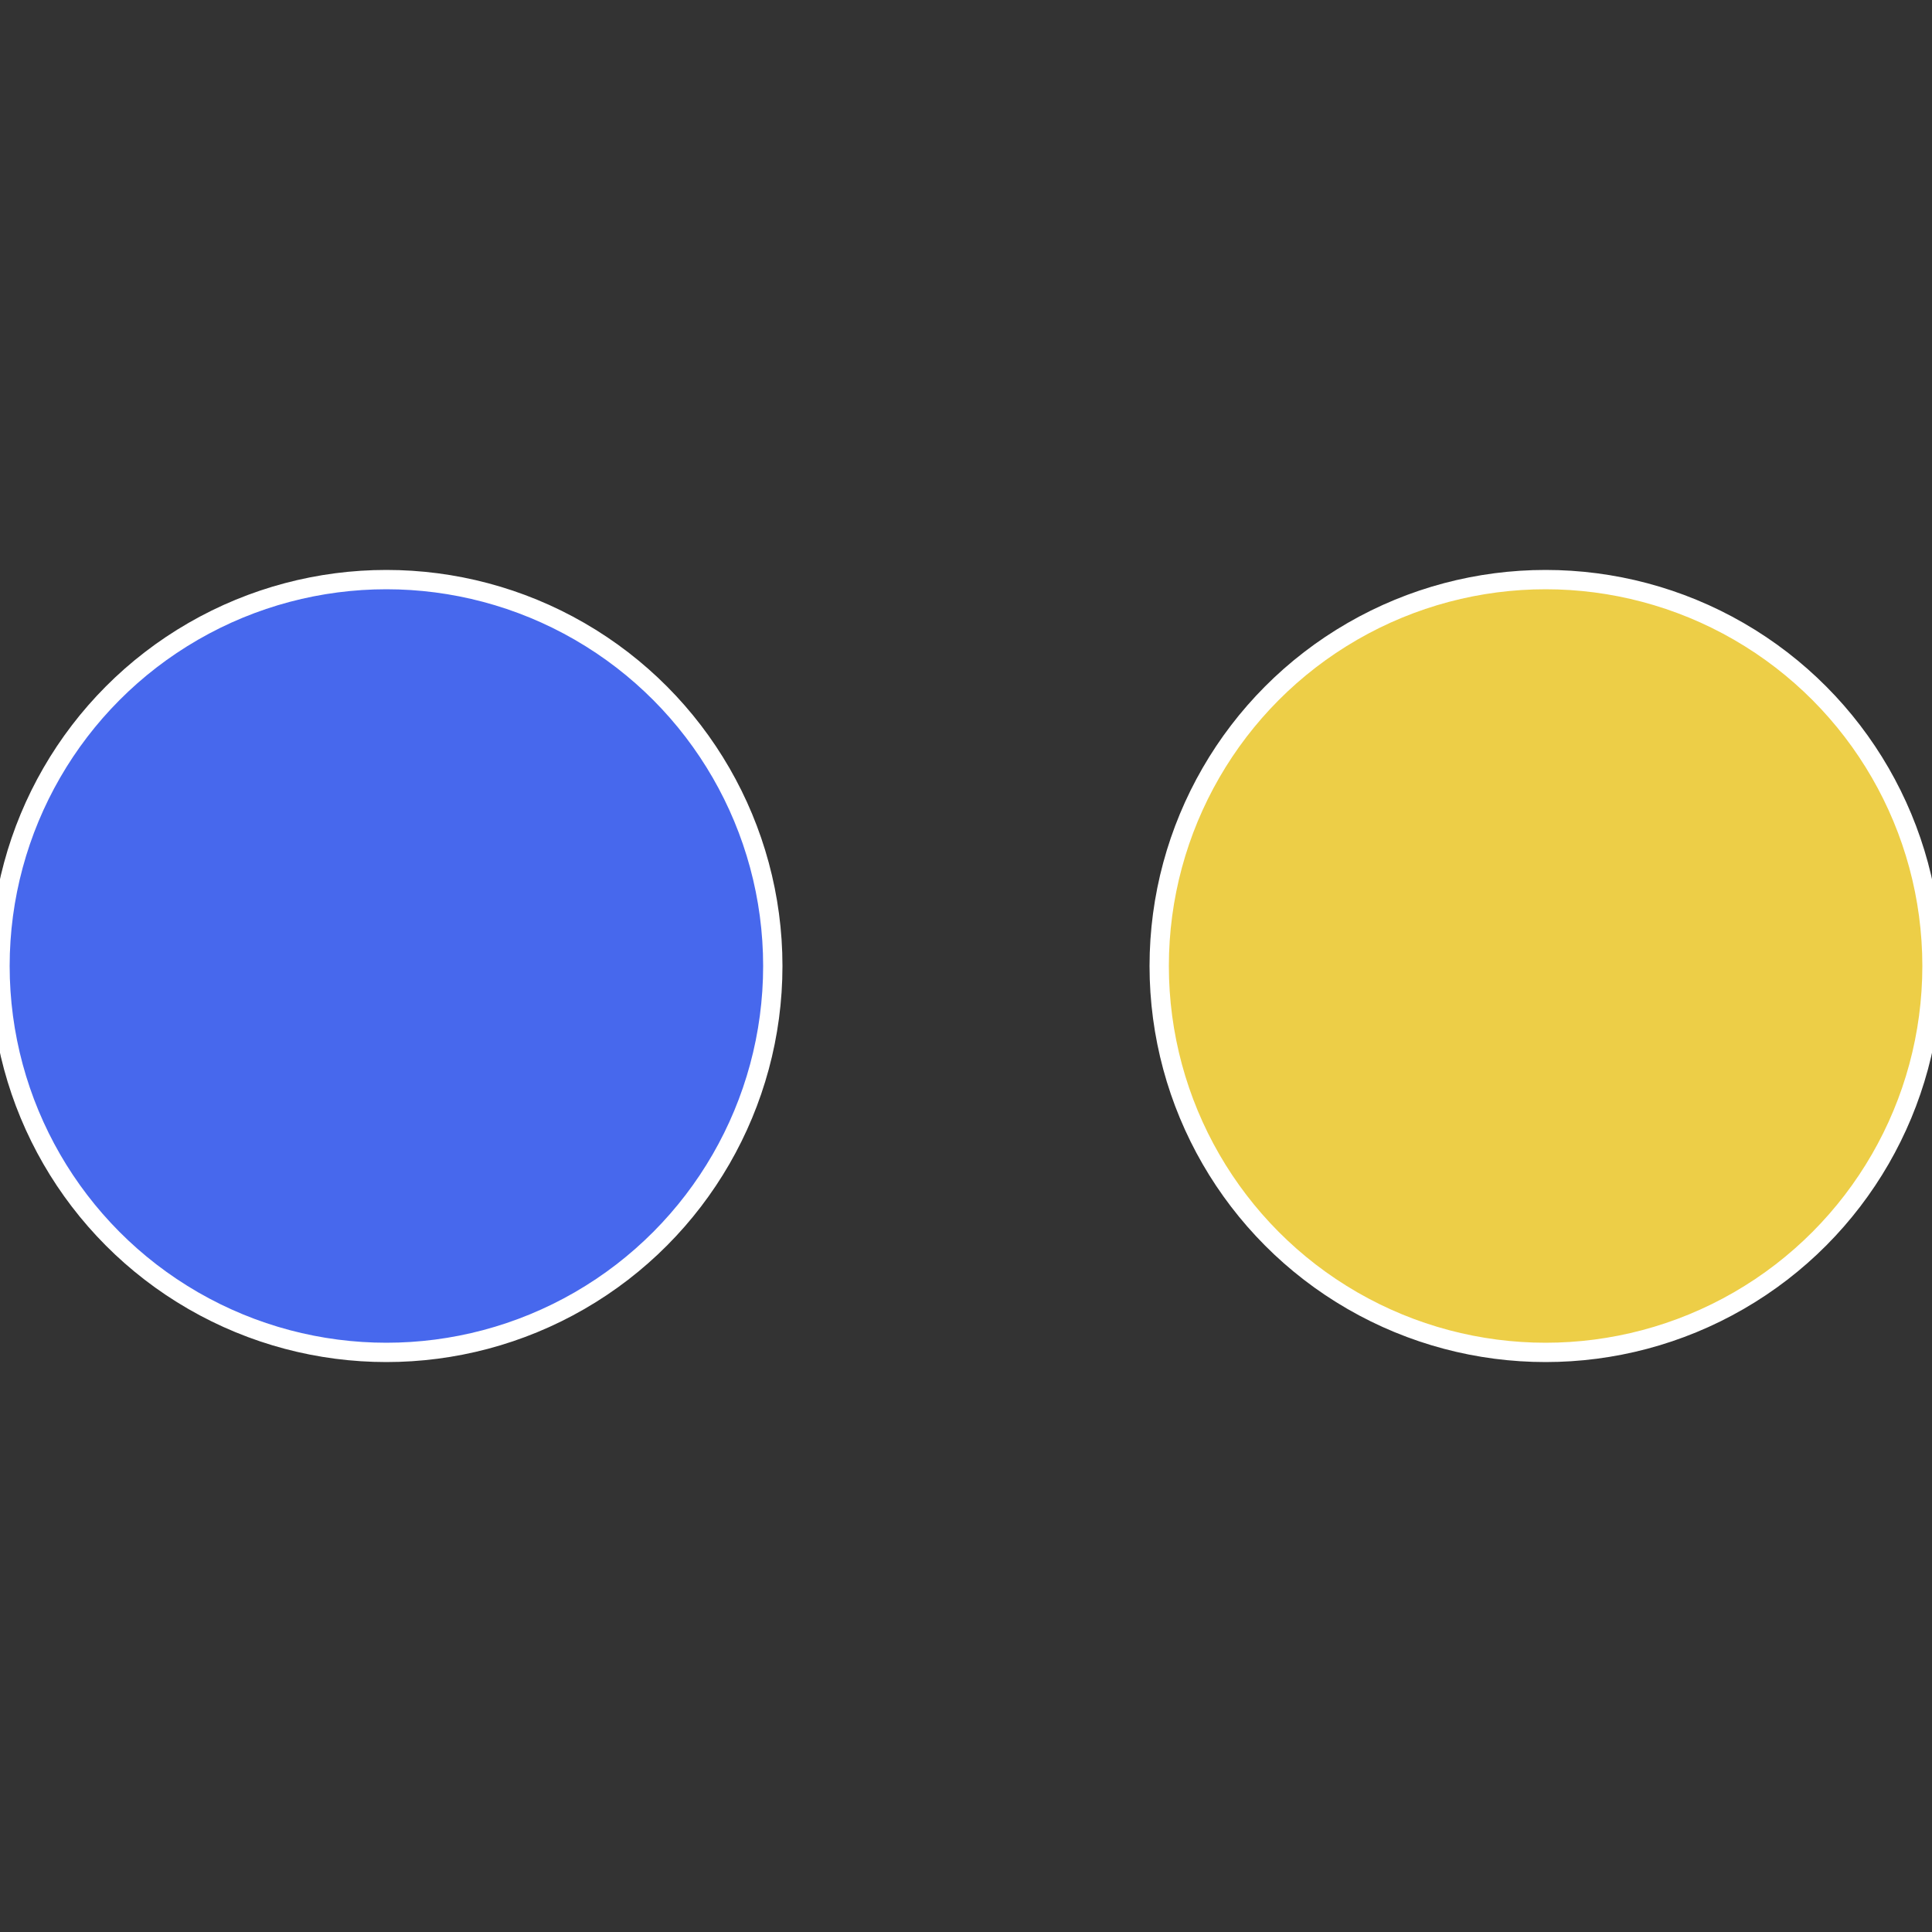
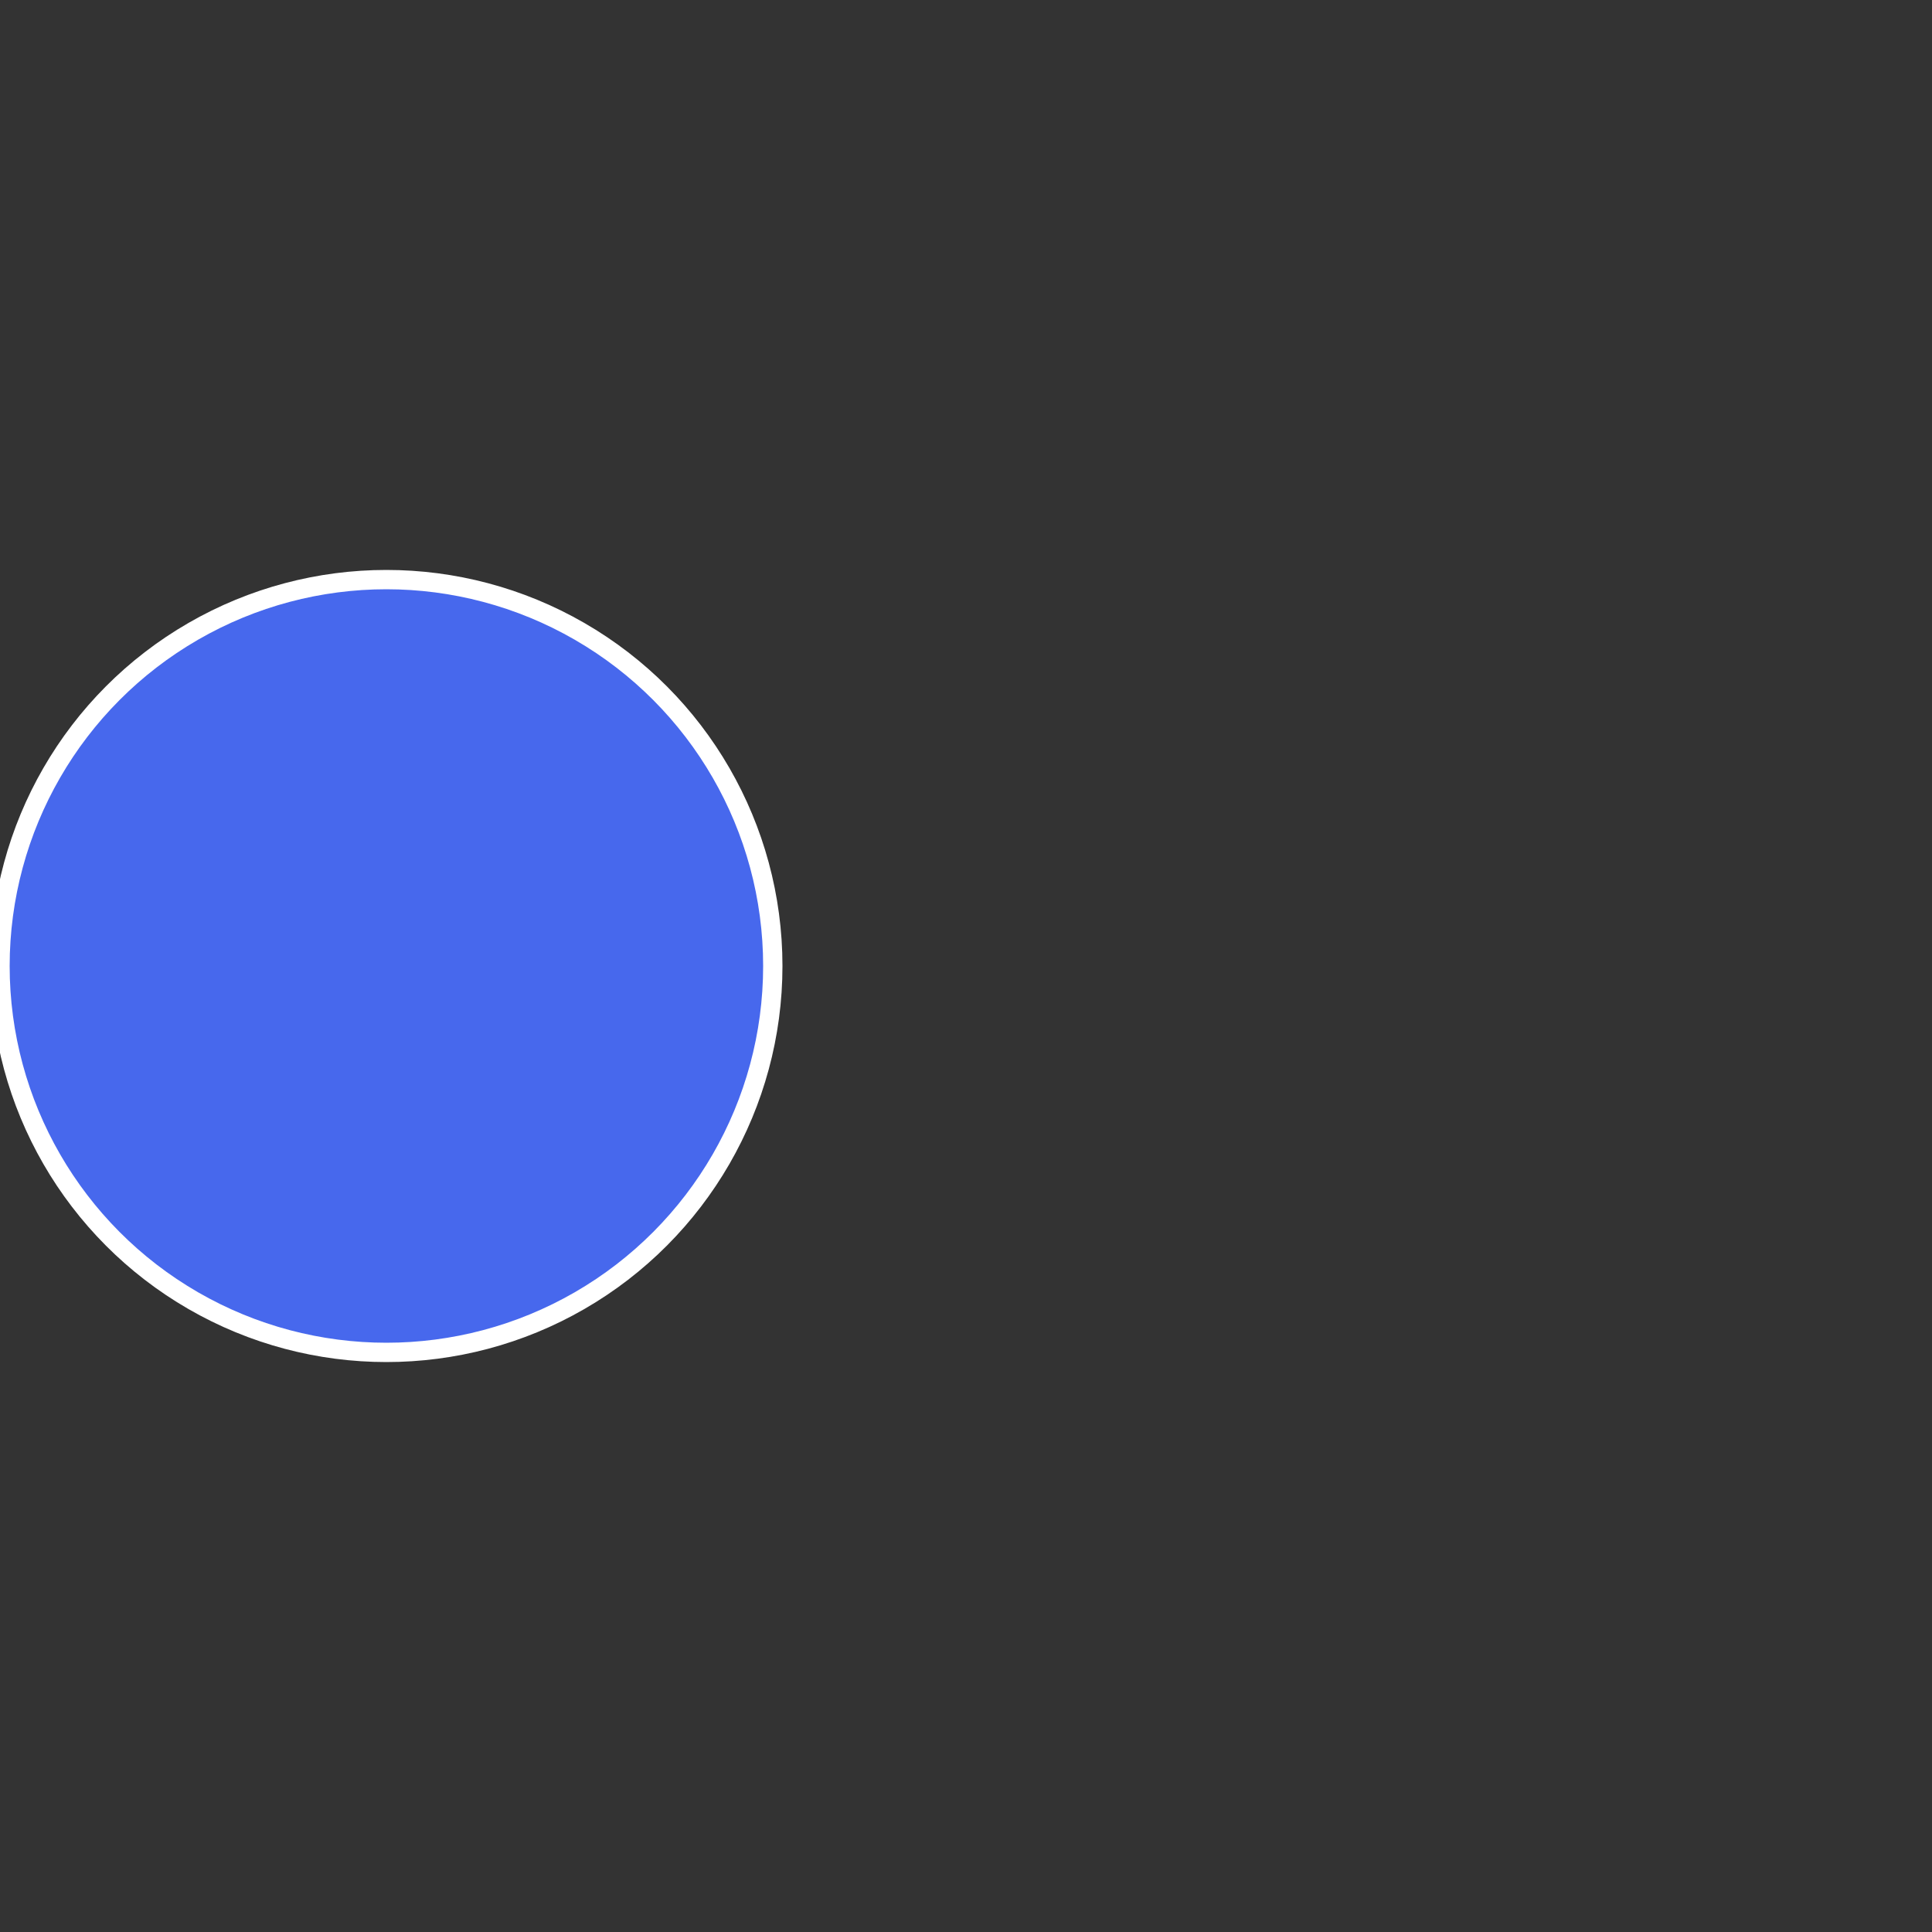
<svg xmlns="http://www.w3.org/2000/svg" width="500" height="500" viewBox="-1 -1 2 2">
  <rect x="-1" y="-1" width="2" height="2" fill="#333333" stroke="none" />
-   <circle cx="0.6" cy="0" r="0.4" fill="#edce47" stroke="#fff" stroke-width="1%" />
  <circle cx="-0.6" cy="7.3478807948841E-17" r="0.4" fill="#4768ed" stroke="#fff" stroke-width="1%" />
</svg>